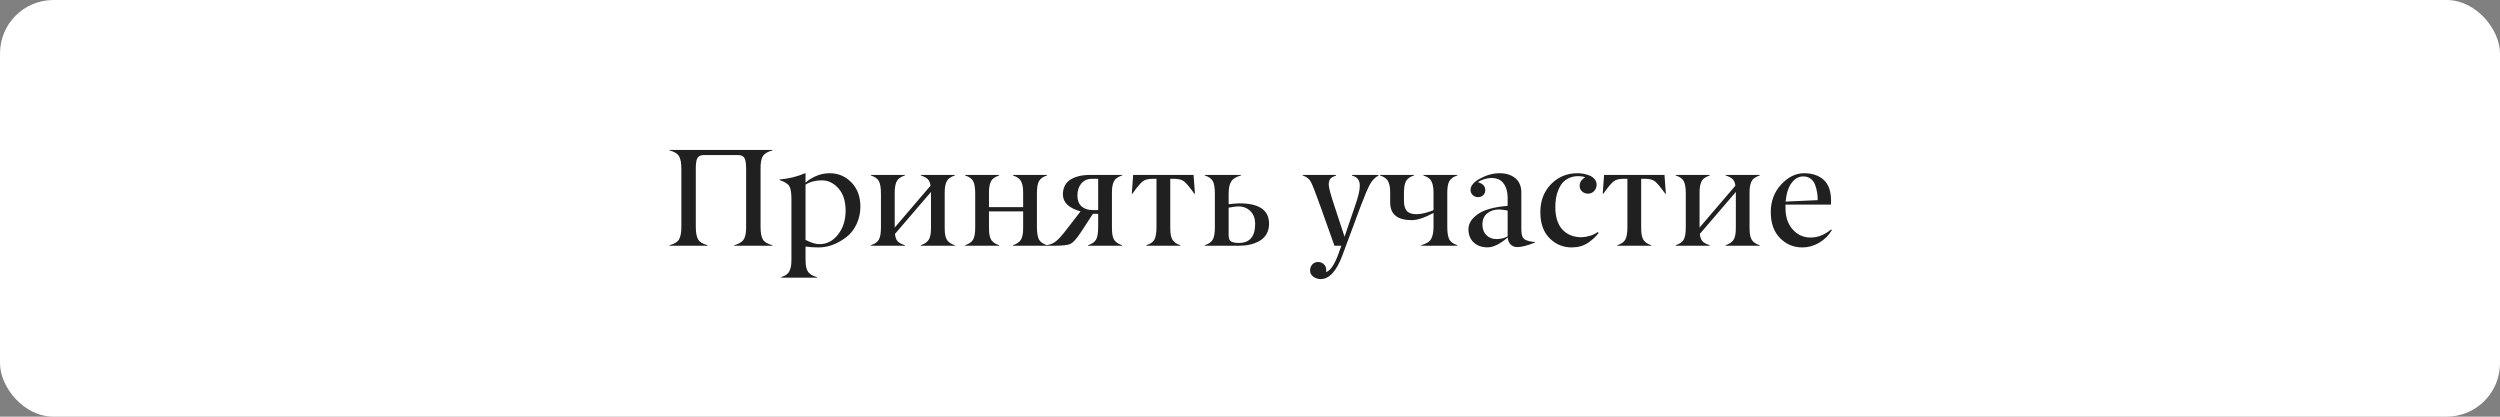
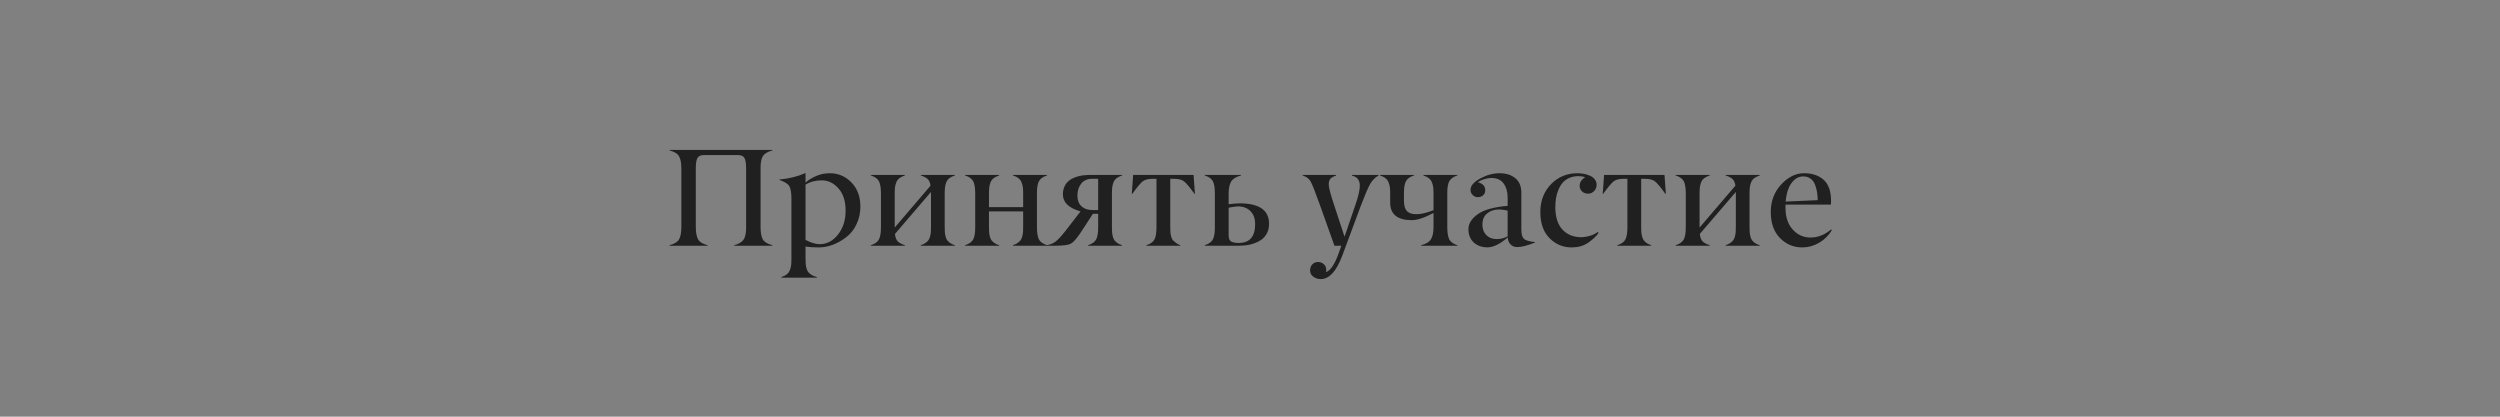
<svg xmlns="http://www.w3.org/2000/svg" width="234" height="39" viewBox="0 0 234 39" fill="none">
  <rect x="0" y="0" width="234" height="39" fill="#808080" stroke="none" />
-   <rect width="234" height="39" rx="5" fill="white" />
-   <path d="M72.294 22.949V23H68.727V22.949C68.921 22.898 69.084 22.835 69.215 22.759C69.351 22.683 69.459 22.6 69.539 22.511C69.619 22.418 69.681 22.304 69.723 22.169C69.77 22.029 69.799 21.889 69.812 21.75C69.829 21.61 69.837 21.436 69.837 21.229V15.795C69.837 15.296 69.782 14.955 69.672 14.773C69.562 14.6 69.361 14.513 69.069 14.513H65.895C65.599 14.513 65.396 14.602 65.286 14.78C65.176 14.966 65.123 15.305 65.127 15.795V21.229C65.127 21.771 65.201 22.166 65.35 22.416C65.493 22.662 65.787 22.839 66.232 22.949V23H62.671V22.949C63.115 22.835 63.409 22.657 63.553 22.416C63.701 22.171 63.775 21.775 63.775 21.229V15.795C63.775 15.254 63.701 14.86 63.553 14.615C63.409 14.373 63.115 14.196 62.671 14.082V14.031H72.294V14.082C71.854 14.196 71.558 14.373 71.405 14.615C71.253 14.852 71.181 15.245 71.189 15.795V21.229C71.189 21.775 71.261 22.171 71.405 22.416C71.549 22.657 71.845 22.835 72.294 22.949ZM76.712 22.854C77.389 22.854 77.965 22.553 78.438 21.953C78.912 21.352 79.149 20.607 79.149 19.718C79.149 18.825 78.925 18.129 78.477 17.63C78.032 17.131 77.516 16.881 76.928 16.881C76.34 16.881 75.829 17.014 75.398 17.281V22.454C75.91 22.721 76.348 22.854 76.712 22.854ZM76.477 25.939V25.99H73.125V25.939C73.337 25.871 73.508 25.785 73.64 25.679C73.775 25.577 73.872 25.444 73.932 25.279C73.995 25.118 74.035 24.961 74.052 24.809C74.069 24.661 74.078 24.466 74.078 24.225V18.62C74.078 18.045 74.012 17.647 73.881 17.427C73.75 17.207 73.445 17.014 72.967 16.849V16.798C73.843 16.722 74.636 16.527 75.347 16.214H75.398V17.097C75.605 16.889 75.916 16.69 76.331 16.5C76.746 16.31 77.19 16.214 77.664 16.214C78.46 16.214 79.137 16.502 79.695 17.078C80.254 17.653 80.533 18.411 80.533 19.35C80.533 19.917 80.415 20.457 80.178 20.969C79.945 21.481 79.611 21.9 79.175 22.226C78.358 22.839 77.516 23.15 76.648 23.159C76.157 23.159 75.741 23.131 75.398 23.076V24.225C75.398 24.433 75.404 24.604 75.417 24.739C75.43 24.875 75.457 25.012 75.499 25.152C75.542 25.291 75.601 25.406 75.677 25.495C75.753 25.588 75.857 25.672 75.988 25.748C76.124 25.825 76.287 25.888 76.477 25.939ZM89.375 22.949V23H86.189V22.949C86.362 22.894 86.508 22.824 86.627 22.74C86.75 22.655 86.843 22.566 86.906 22.473C86.974 22.38 87.025 22.262 87.058 22.118C87.097 21.97 87.12 21.834 87.128 21.711C87.137 21.584 87.141 21.424 87.141 21.229V17.966L83.77 21.895C83.8 22.209 83.883 22.437 84.018 22.581C84.153 22.725 84.38 22.848 84.697 22.949V23H81.511V22.949C81.879 22.835 82.131 22.657 82.266 22.416C82.397 22.175 82.461 21.779 82.457 21.229V18.138C82.457 17.592 82.393 17.198 82.266 16.957C82.131 16.716 81.879 16.538 81.511 16.424V16.373H84.697V16.424C84.486 16.491 84.312 16.578 84.177 16.684C84.046 16.786 83.948 16.919 83.885 17.084C83.826 17.245 83.787 17.401 83.77 17.554C83.754 17.702 83.745 17.896 83.745 18.138V21.299L87.097 17.382C87.063 17.103 86.976 16.898 86.836 16.767C86.697 16.631 86.481 16.517 86.189 16.424V16.373H89.375V16.424C89.164 16.491 88.99 16.578 88.855 16.684C88.724 16.786 88.626 16.919 88.563 17.084C88.504 17.245 88.466 17.401 88.449 17.554C88.432 17.702 88.423 17.896 88.423 18.138V21.229C88.423 21.424 88.427 21.584 88.436 21.711C88.444 21.834 88.466 21.97 88.499 22.118C88.537 22.262 88.588 22.382 88.652 22.48C88.719 22.573 88.813 22.662 88.931 22.746C89.054 22.831 89.202 22.898 89.375 22.949ZM98.002 22.949V23H94.815V22.949C94.989 22.894 95.135 22.824 95.253 22.74C95.376 22.655 95.469 22.566 95.533 22.473C95.6 22.38 95.651 22.262 95.685 22.118C95.723 21.97 95.746 21.834 95.755 21.711C95.763 21.584 95.767 21.424 95.767 21.229V19.788H92.568V21.229C92.568 21.424 92.573 21.584 92.581 21.711C92.59 21.834 92.611 21.97 92.644 22.118C92.683 22.262 92.733 22.382 92.797 22.48C92.865 22.573 92.958 22.662 93.076 22.746C93.199 22.831 93.347 22.898 93.52 22.949V23H90.334V22.949C90.702 22.835 90.954 22.657 91.089 22.416C91.221 22.175 91.284 21.779 91.28 21.229V18.138C91.28 17.592 91.216 17.198 91.089 16.957C90.954 16.716 90.702 16.538 90.334 16.424V16.373H93.52V16.424C93.309 16.491 93.135 16.578 93 16.684C92.869 16.786 92.771 16.919 92.708 17.084C92.649 17.245 92.611 17.401 92.594 17.554C92.577 17.702 92.568 17.896 92.568 18.138V19.388H95.767V18.138C95.767 17.896 95.759 17.702 95.742 17.554C95.725 17.401 95.685 17.245 95.621 17.084C95.562 16.919 95.465 16.786 95.329 16.684C95.198 16.578 95.027 16.491 94.815 16.424V16.373H98.002V16.424C97.634 16.538 97.382 16.716 97.246 16.957C97.115 17.198 97.052 17.592 97.056 18.138V21.229C97.056 21.771 97.12 22.166 97.246 22.416C97.382 22.657 97.634 22.835 98.002 22.949ZM102.229 19.661H102.788V16.735H102.229C101.789 16.735 101.449 16.883 101.207 17.179C100.966 17.475 100.846 17.85 100.846 18.303C100.846 18.73 100.968 19.062 101.214 19.299C101.463 19.532 101.802 19.653 102.229 19.661ZM105.029 22.949V23H101.842V22.949C102.21 22.835 102.462 22.657 102.598 22.416C102.729 22.175 102.792 21.779 102.788 21.229V20.01H102.299L101.1 21.845C100.744 22.374 100.446 22.7 100.205 22.822C99.968 22.941 99.472 23 98.719 23H97.957V22.949C98.275 22.903 98.552 22.793 98.789 22.619C99.03 22.441 99.354 22.092 99.76 21.572L101.138 19.788C100.037 19.475 99.487 18.946 99.487 18.201C99.487 17.913 99.538 17.662 99.64 17.446C99.745 17.226 99.881 17.05 100.046 16.919C100.211 16.784 100.41 16.674 100.643 16.589C100.875 16.504 101.106 16.447 101.334 16.418C101.567 16.388 101.815 16.373 102.077 16.373H105.029V16.424C104.817 16.491 104.644 16.578 104.508 16.684C104.377 16.786 104.28 16.919 104.216 17.084C104.157 17.245 104.119 17.401 104.102 17.554C104.085 17.702 104.077 17.896 104.077 18.138V21.229C104.077 21.424 104.081 21.584 104.089 21.711C104.098 21.834 104.119 21.97 104.153 22.118C104.191 22.262 104.242 22.382 104.305 22.48C104.373 22.573 104.466 22.662 104.584 22.746C104.707 22.831 104.855 22.898 105.029 22.949ZM110.481 22.949V23H107.301V22.949C107.678 22.835 107.93 22.657 108.057 22.416C108.184 22.175 108.247 21.779 108.247 21.229V16.735H107.898C107.466 16.735 107.147 16.82 106.939 16.989C106.728 17.162 106.41 17.545 105.987 18.138H105.936L106.063 16.373H111.719L111.846 18.138H111.795C111.372 17.545 111.055 17.162 110.843 16.989C110.636 16.82 110.316 16.735 109.885 16.735H109.536V21.229C109.536 21.419 109.54 21.578 109.548 21.705C109.557 21.828 109.578 21.963 109.612 22.111C109.65 22.255 109.701 22.376 109.764 22.473C109.832 22.566 109.925 22.657 110.043 22.746C110.162 22.831 110.308 22.898 110.481 22.949ZM115.978 23H112.767V22.949C113.135 22.835 113.386 22.657 113.522 22.416C113.653 22.175 113.717 21.779 113.712 21.229V18.138C113.712 17.592 113.649 17.198 113.522 16.957C113.386 16.716 113.135 16.538 112.767 16.424V16.373H116.156V16.424C115.699 16.547 115.392 16.737 115.236 16.995C115.079 17.249 115.001 17.63 115.001 18.138V19.115C115.382 19.069 115.72 19.041 116.017 19.033C117.862 19.033 118.784 19.67 118.784 20.943C118.784 21.316 118.702 21.642 118.537 21.921C118.372 22.196 118.149 22.41 117.87 22.562C117.595 22.714 117.299 22.826 116.981 22.898C116.668 22.966 116.334 23 115.978 23ZM115.001 19.439V22.035C115.001 22.323 115.079 22.513 115.236 22.606C115.397 22.695 115.636 22.74 115.953 22.74C116.981 22.74 117.491 22.133 117.483 20.918C117.474 20.431 117.324 20.044 117.032 19.756C116.744 19.464 116.357 19.318 115.871 19.318C115.663 19.327 115.373 19.367 115.001 19.439ZM121.926 16.424V16.373H125.056V16.436C124.802 16.517 124.624 16.616 124.522 16.735C124.421 16.849 124.37 17.033 124.37 17.287C124.37 17.549 124.548 18.214 124.903 19.28L125.849 22.156L126.839 19.255C127.14 18.4 127.286 17.772 127.277 17.37C127.277 16.858 127.032 16.547 126.541 16.436V16.373H129.036V16.424C128.697 16.61 128.426 16.889 128.223 17.262C128.011 17.651 127.709 18.368 127.315 19.414L125.64 23.92C125.094 25.38 124.423 26.115 123.627 26.123C123.369 26.123 123.136 26.049 122.929 25.901C122.726 25.753 122.624 25.556 122.624 25.311C122.624 25.095 122.692 24.909 122.828 24.752C122.967 24.6 123.145 24.523 123.361 24.523C123.577 24.523 123.759 24.591 123.907 24.727C124.059 24.866 124.135 25.044 124.135 25.26C124.135 25.349 124.127 25.419 124.11 25.469C124.546 25.334 124.956 24.705 125.341 23.584L125.551 23H124.903L123.627 19.414C123.128 18.013 122.806 17.196 122.663 16.963C122.523 16.735 122.311 16.568 122.028 16.462C122.007 16.458 121.973 16.445 121.926 16.424ZM136.412 22.949V23H133.022V22.949C133.483 22.831 133.79 22.642 133.942 22.384C134.099 22.126 134.177 21.741 134.177 21.229V19.934C133.331 20.383 132.654 20.607 132.146 20.607C130.796 20.607 130.121 20.057 130.121 18.956V18.138C130.121 17.896 130.113 17.702 130.096 17.554C130.079 17.401 130.039 17.245 129.975 17.084C129.916 16.919 129.818 16.786 129.683 16.684C129.552 16.578 129.38 16.491 129.169 16.424V16.373H132.355V16.424C131.987 16.538 131.735 16.716 131.6 16.957C131.469 17.198 131.405 17.592 131.41 18.138V18.773C131.41 19.225 131.501 19.551 131.683 19.75C131.869 19.953 132.171 20.053 132.59 20.048C133.009 20.048 133.538 19.924 134.177 19.674V18.138C134.177 17.896 134.169 17.702 134.152 17.554C134.135 17.401 134.095 17.245 134.031 17.084C133.972 16.919 133.875 16.786 133.739 16.684C133.608 16.578 133.437 16.491 133.225 16.424V16.373H136.412V16.424C136.043 16.538 135.792 16.716 135.656 16.957C135.521 17.198 135.457 17.592 135.466 18.138V21.229C135.466 21.771 135.529 22.166 135.656 22.416C135.792 22.657 136.043 22.835 136.412 22.949ZM141.115 22.118V19.712C140.815 19.648 140.546 19.613 140.309 19.604C139.848 19.613 139.473 19.739 139.185 19.985C138.898 20.226 138.754 20.571 138.754 21.02C138.754 21.426 138.874 21.754 139.116 22.003C139.361 22.253 139.685 22.378 140.087 22.378C140.472 22.378 140.815 22.291 141.115 22.118ZM137.446 21.451C137.446 20.931 137.734 20.465 138.31 20.055C138.893 19.636 139.829 19.373 141.115 19.268V18.512C141.115 17.966 140.99 17.522 140.741 17.179C140.495 16.832 140.11 16.659 139.585 16.659C139.378 16.659 139.156 16.697 138.919 16.773C138.682 16.845 138.485 16.94 138.329 17.059C138.79 17.177 139.02 17.425 139.02 17.801C139.02 17.996 138.955 18.155 138.824 18.277C138.692 18.396 138.527 18.455 138.329 18.455C138.138 18.455 137.975 18.385 137.84 18.246C137.704 18.11 137.639 17.954 137.643 17.776C137.643 17.387 137.946 17.029 138.551 16.703C139.156 16.377 139.761 16.214 140.366 16.214C140.967 16.214 141.456 16.369 141.832 16.678C142.209 16.987 142.397 17.435 142.397 18.023V21.477C142.397 21.993 142.516 22.312 142.753 22.435C142.981 22.553 143.288 22.625 143.673 22.651V22.702C142.971 22.985 142.421 23.127 142.023 23.127C141.756 23.127 141.543 23.042 141.382 22.873C141.221 22.704 141.136 22.486 141.128 22.219C140.408 22.841 139.778 23.152 139.236 23.152C138.707 23.152 138.276 23 137.941 22.695C137.611 22.391 137.446 21.976 137.446 21.451ZM147.152 23.159C146.327 23.167 145.624 22.881 145.044 22.302C144.465 21.722 144.175 20.905 144.175 19.852C144.175 18.798 144.509 17.926 145.178 17.236C145.846 16.555 146.669 16.214 147.647 16.214C147.833 16.214 148.021 16.231 148.212 16.265C148.402 16.299 148.593 16.354 148.783 16.43C148.978 16.506 149.136 16.621 149.259 16.773C149.382 16.921 149.443 17.095 149.443 17.294C149.443 17.522 149.365 17.719 149.208 17.884C149.056 18.045 148.868 18.125 148.643 18.125C148.415 18.125 148.227 18.055 148.079 17.916C147.926 17.776 147.852 17.602 147.856 17.395C147.856 17.065 148.03 16.796 148.377 16.589C148.191 16.521 147.977 16.487 147.736 16.487C147.418 16.487 147.133 16.544 146.879 16.659C146.625 16.773 146.418 16.923 146.257 17.109C146.1 17.296 145.969 17.518 145.863 17.776C145.757 18.03 145.683 18.29 145.641 18.557C145.599 18.823 145.578 19.105 145.578 19.401C145.582 20.315 145.804 21.011 146.244 21.489C146.688 21.967 147.287 22.206 148.04 22.206C148.29 22.198 148.555 22.151 148.834 22.067C149.117 21.978 149.35 21.864 149.532 21.724L149.634 21.794C149.418 22.103 149.096 22.408 148.669 22.708C148.25 23 147.744 23.15 147.152 23.159ZM154.56 22.949V23H151.379V22.949C151.756 22.835 152.008 22.657 152.135 22.416C152.262 22.175 152.325 21.779 152.325 21.229V16.735H151.976C151.544 16.735 151.225 16.82 151.018 16.989C150.806 17.162 150.489 17.545 150.065 18.138H150.015L150.142 16.373H155.797L155.924 18.138H155.873C155.45 17.545 155.133 17.162 154.921 16.989C154.714 16.82 154.394 16.735 153.963 16.735H153.614V21.229C153.614 21.419 153.618 21.578 153.626 21.705C153.635 21.828 153.656 21.963 153.69 22.111C153.728 22.255 153.779 22.376 153.842 22.473C153.91 22.566 154.003 22.657 154.122 22.746C154.24 22.831 154.386 22.898 154.56 22.949ZM164.709 22.949V23H161.523V22.949C161.696 22.894 161.842 22.824 161.961 22.74C162.084 22.655 162.177 22.566 162.24 22.473C162.308 22.38 162.359 22.262 162.393 22.118C162.431 21.97 162.454 21.834 162.462 21.711C162.471 21.584 162.475 21.424 162.475 21.229V17.966L159.104 21.895C159.134 22.209 159.217 22.437 159.352 22.581C159.487 22.725 159.714 22.848 160.031 22.949V23H156.845V22.949C157.213 22.835 157.465 22.657 157.6 22.416C157.731 22.175 157.795 21.779 157.79 21.229V18.138C157.79 17.592 157.727 17.198 157.6 16.957C157.465 16.716 157.213 16.538 156.845 16.424V16.373H160.031V16.424C159.82 16.491 159.646 16.578 159.511 16.684C159.379 16.786 159.282 16.919 159.219 17.084C159.159 17.245 159.121 17.401 159.104 17.554C159.087 17.702 159.079 17.896 159.079 18.138V21.299L162.431 17.382C162.397 17.103 162.31 16.898 162.17 16.767C162.031 16.631 161.815 16.517 161.523 16.424V16.373H164.709V16.424C164.498 16.491 164.324 16.578 164.189 16.684C164.058 16.786 163.96 16.919 163.897 17.084C163.838 17.245 163.8 17.401 163.783 17.554C163.766 17.702 163.757 17.896 163.757 18.138V21.229C163.757 21.424 163.761 21.584 163.77 21.711C163.778 21.834 163.8 21.97 163.833 22.118C163.872 22.262 163.922 22.382 163.986 22.48C164.053 22.573 164.147 22.662 164.265 22.746C164.388 22.831 164.536 22.898 164.709 22.949ZM168.791 16.513C168.359 16.513 167.993 16.716 167.693 17.122C167.392 17.524 167.206 18.106 167.134 18.868L170.137 18.734C170.137 18.48 170.118 18.239 170.08 18.011C170.046 17.778 169.984 17.543 169.895 17.306C169.807 17.065 169.667 16.872 169.476 16.729C169.29 16.585 169.062 16.513 168.791 16.513ZM166.601 22.276C166.03 21.688 165.744 20.88 165.744 19.852C165.744 18.828 166.07 17.964 166.722 17.262C167.373 16.564 168.086 16.214 168.861 16.214C169.635 16.214 170.251 16.424 170.708 16.843C171.165 17.262 171.391 17.924 171.387 18.83C171.387 18.91 171.383 19.018 171.374 19.153H167.122V19.464C167.122 20.315 167.35 20.99 167.807 21.489C168.26 21.993 168.821 22.24 169.489 22.232C170.154 22.232 170.786 21.98 171.387 21.477L171.463 21.534C171.184 22.016 170.795 22.408 170.295 22.708C169.8 23.004 169.275 23.154 168.721 23.159C167.883 23.163 167.177 22.869 166.601 22.276Z" fill="#202020" />
+   <path d="M72.294 22.949V23H68.727V22.949C68.921 22.898 69.084 22.835 69.215 22.759C69.351 22.683 69.459 22.6 69.539 22.511C69.619 22.418 69.681 22.304 69.723 22.169C69.77 22.029 69.799 21.889 69.812 21.75C69.829 21.61 69.837 21.436 69.837 21.229V15.795C69.837 15.296 69.782 14.955 69.672 14.773C69.562 14.6 69.361 14.513 69.069 14.513H65.895C65.599 14.513 65.396 14.602 65.286 14.78C65.176 14.966 65.123 15.305 65.127 15.795V21.229C65.127 21.771 65.201 22.166 65.35 22.416C65.493 22.662 65.787 22.839 66.232 22.949V23H62.671V22.949C63.115 22.835 63.409 22.657 63.553 22.416C63.701 22.171 63.775 21.775 63.775 21.229V15.795C63.775 15.254 63.701 14.86 63.553 14.615C63.409 14.373 63.115 14.196 62.671 14.082V14.031H72.294V14.082C71.854 14.196 71.558 14.373 71.405 14.615C71.253 14.852 71.181 15.245 71.189 15.795V21.229C71.189 21.775 71.261 22.171 71.405 22.416C71.549 22.657 71.845 22.835 72.294 22.949ZM76.712 22.854C77.389 22.854 77.965 22.553 78.438 21.953C78.912 21.352 79.149 20.607 79.149 19.718C79.149 18.825 78.925 18.129 78.477 17.63C78.032 17.131 77.516 16.881 76.928 16.881C76.34 16.881 75.829 17.014 75.398 17.281V22.454C75.91 22.721 76.348 22.854 76.712 22.854ZM76.477 25.939V25.99H73.125V25.939C73.337 25.871 73.508 25.785 73.64 25.679C73.775 25.577 73.872 25.444 73.932 25.279C73.995 25.118 74.035 24.961 74.052 24.809C74.069 24.661 74.078 24.466 74.078 24.225V18.62C74.078 18.045 74.012 17.647 73.881 17.427C73.75 17.207 73.445 17.014 72.967 16.849V16.798C73.843 16.722 74.636 16.527 75.347 16.214H75.398V17.097C75.605 16.889 75.916 16.69 76.331 16.5C76.746 16.31 77.19 16.214 77.664 16.214C78.46 16.214 79.137 16.502 79.695 17.078C80.254 17.653 80.533 18.411 80.533 19.35C80.533 19.917 80.415 20.457 80.178 20.969C79.945 21.481 79.611 21.9 79.175 22.226C78.358 22.839 77.516 23.15 76.648 23.159C76.157 23.159 75.741 23.131 75.398 23.076V24.225C75.398 24.433 75.404 24.604 75.417 24.739C75.43 24.875 75.457 25.012 75.499 25.152C75.542 25.291 75.601 25.406 75.677 25.495C75.753 25.588 75.857 25.672 75.988 25.748C76.124 25.825 76.287 25.888 76.477 25.939ZM89.375 22.949V23H86.189V22.949C86.362 22.894 86.508 22.824 86.627 22.74C86.75 22.655 86.843 22.566 86.906 22.473C86.974 22.38 87.025 22.262 87.058 22.118C87.097 21.97 87.12 21.834 87.128 21.711C87.137 21.584 87.141 21.424 87.141 21.229V17.966L83.77 21.895C83.8 22.209 83.883 22.437 84.018 22.581C84.153 22.725 84.38 22.848 84.697 22.949V23H81.511V22.949C81.879 22.835 82.131 22.657 82.266 22.416C82.397 22.175 82.461 21.779 82.457 21.229V18.138C82.457 17.592 82.393 17.198 82.266 16.957C82.131 16.716 81.879 16.538 81.511 16.424V16.373H84.697V16.424C84.486 16.491 84.312 16.578 84.177 16.684C84.046 16.786 83.948 16.919 83.885 17.084C83.826 17.245 83.787 17.401 83.77 17.554C83.754 17.702 83.745 17.896 83.745 18.138V21.299L87.097 17.382C87.063 17.103 86.976 16.898 86.836 16.767C86.697 16.631 86.481 16.517 86.189 16.424V16.373H89.375V16.424C89.164 16.491 88.99 16.578 88.855 16.684C88.724 16.786 88.626 16.919 88.563 17.084C88.504 17.245 88.466 17.401 88.449 17.554C88.432 17.702 88.423 17.896 88.423 18.138V21.229C88.423 21.424 88.427 21.584 88.436 21.711C88.444 21.834 88.466 21.97 88.499 22.118C88.537 22.262 88.588 22.382 88.652 22.48C88.719 22.573 88.813 22.662 88.931 22.746C89.054 22.831 89.202 22.898 89.375 22.949ZM98.002 22.949V23H94.815V22.949C94.989 22.894 95.135 22.824 95.253 22.74C95.376 22.655 95.469 22.566 95.533 22.473C95.6 22.38 95.651 22.262 95.685 22.118C95.723 21.97 95.746 21.834 95.755 21.711C95.763 21.584 95.767 21.424 95.767 21.229V19.788H92.568V21.229C92.568 21.424 92.573 21.584 92.581 21.711C92.59 21.834 92.611 21.97 92.644 22.118C92.683 22.262 92.733 22.382 92.797 22.48C92.865 22.573 92.958 22.662 93.076 22.746C93.199 22.831 93.347 22.898 93.52 22.949V23H90.334V22.949C90.702 22.835 90.954 22.657 91.089 22.416C91.221 22.175 91.284 21.779 91.28 21.229V18.138C91.28 17.592 91.216 17.198 91.089 16.957C90.954 16.716 90.702 16.538 90.334 16.424V16.373H93.52V16.424C93.309 16.491 93.135 16.578 93 16.684C92.869 16.786 92.771 16.919 92.708 17.084C92.649 17.245 92.611 17.401 92.594 17.554C92.577 17.702 92.568 17.896 92.568 18.138V19.388H95.767V18.138C95.767 17.896 95.759 17.702 95.742 17.554C95.725 17.401 95.685 17.245 95.621 17.084C95.562 16.919 95.465 16.786 95.329 16.684C95.198 16.578 95.027 16.491 94.815 16.424V16.373H98.002V16.424C97.634 16.538 97.382 16.716 97.246 16.957C97.115 17.198 97.052 17.592 97.056 18.138V21.229C97.056 21.771 97.12 22.166 97.246 22.416C97.382 22.657 97.634 22.835 98.002 22.949ZM102.229 19.661H102.788V16.735H102.229C101.789 16.735 101.449 16.883 101.207 17.179C100.966 17.475 100.846 17.85 100.846 18.303C100.846 18.73 100.968 19.062 101.214 19.299C101.463 19.532 101.802 19.653 102.229 19.661ZM105.029 22.949V23H101.842V22.949C102.21 22.835 102.462 22.657 102.598 22.416C102.729 22.175 102.792 21.779 102.788 21.229V20.01H102.299L101.1 21.845C100.744 22.374 100.446 22.7 100.205 22.822C99.968 22.941 99.472 23 98.719 23H97.957V22.949C98.275 22.903 98.552 22.793 98.789 22.619C99.03 22.441 99.354 22.092 99.76 21.572L101.138 19.788C100.037 19.475 99.487 18.946 99.487 18.201C99.487 17.913 99.538 17.662 99.64 17.446C99.745 17.226 99.881 17.05 100.046 16.919C100.211 16.784 100.41 16.674 100.643 16.589C100.875 16.504 101.106 16.447 101.334 16.418C101.567 16.388 101.815 16.373 102.077 16.373H105.029V16.424C104.817 16.491 104.644 16.578 104.508 16.684C104.377 16.786 104.28 16.919 104.216 17.084C104.157 17.245 104.119 17.401 104.102 17.554C104.085 17.702 104.077 17.896 104.077 18.138V21.229C104.077 21.424 104.081 21.584 104.089 21.711C104.098 21.834 104.119 21.97 104.153 22.118C104.191 22.262 104.242 22.382 104.305 22.48C104.373 22.573 104.466 22.662 104.584 22.746C104.707 22.831 104.855 22.898 105.029 22.949ZM110.481 22.949V23H107.301V22.949C107.678 22.835 107.93 22.657 108.057 22.416C108.184 22.175 108.247 21.779 108.247 21.229V16.735H107.898C107.466 16.735 107.147 16.82 106.939 16.989C106.728 17.162 106.41 17.545 105.987 18.138H105.936L106.063 16.373H111.719L111.846 18.138H111.795C111.372 17.545 111.055 17.162 110.843 16.989C110.636 16.82 110.316 16.735 109.885 16.735H109.536V21.229C109.536 21.419 109.54 21.578 109.548 21.705C109.557 21.828 109.578 21.963 109.612 22.111C109.65 22.255 109.701 22.376 109.764 22.473C110.162 22.831 110.308 22.898 110.481 22.949ZM115.978 23H112.767V22.949C113.135 22.835 113.386 22.657 113.522 22.416C113.653 22.175 113.717 21.779 113.712 21.229V18.138C113.712 17.592 113.649 17.198 113.522 16.957C113.386 16.716 113.135 16.538 112.767 16.424V16.373H116.156V16.424C115.699 16.547 115.392 16.737 115.236 16.995C115.079 17.249 115.001 17.63 115.001 18.138V19.115C115.382 19.069 115.72 19.041 116.017 19.033C117.862 19.033 118.784 19.67 118.784 20.943C118.784 21.316 118.702 21.642 118.537 21.921C118.372 22.196 118.149 22.41 117.87 22.562C117.595 22.714 117.299 22.826 116.981 22.898C116.668 22.966 116.334 23 115.978 23ZM115.001 19.439V22.035C115.001 22.323 115.079 22.513 115.236 22.606C115.397 22.695 115.636 22.74 115.953 22.74C116.981 22.74 117.491 22.133 117.483 20.918C117.474 20.431 117.324 20.044 117.032 19.756C116.744 19.464 116.357 19.318 115.871 19.318C115.663 19.327 115.373 19.367 115.001 19.439ZM121.926 16.424V16.373H125.056V16.436C124.802 16.517 124.624 16.616 124.522 16.735C124.421 16.849 124.37 17.033 124.37 17.287C124.37 17.549 124.548 18.214 124.903 19.28L125.849 22.156L126.839 19.255C127.14 18.4 127.286 17.772 127.277 17.37C127.277 16.858 127.032 16.547 126.541 16.436V16.373H129.036V16.424C128.697 16.61 128.426 16.889 128.223 17.262C128.011 17.651 127.709 18.368 127.315 19.414L125.64 23.92C125.094 25.38 124.423 26.115 123.627 26.123C123.369 26.123 123.136 26.049 122.929 25.901C122.726 25.753 122.624 25.556 122.624 25.311C122.624 25.095 122.692 24.909 122.828 24.752C122.967 24.6 123.145 24.523 123.361 24.523C123.577 24.523 123.759 24.591 123.907 24.727C124.059 24.866 124.135 25.044 124.135 25.26C124.135 25.349 124.127 25.419 124.11 25.469C124.546 25.334 124.956 24.705 125.341 23.584L125.551 23H124.903L123.627 19.414C123.128 18.013 122.806 17.196 122.663 16.963C122.523 16.735 122.311 16.568 122.028 16.462C122.007 16.458 121.973 16.445 121.926 16.424ZM136.412 22.949V23H133.022V22.949C133.483 22.831 133.79 22.642 133.942 22.384C134.099 22.126 134.177 21.741 134.177 21.229V19.934C133.331 20.383 132.654 20.607 132.146 20.607C130.796 20.607 130.121 20.057 130.121 18.956V18.138C130.121 17.896 130.113 17.702 130.096 17.554C130.079 17.401 130.039 17.245 129.975 17.084C129.916 16.919 129.818 16.786 129.683 16.684C129.552 16.578 129.38 16.491 129.169 16.424V16.373H132.355V16.424C131.987 16.538 131.735 16.716 131.6 16.957C131.469 17.198 131.405 17.592 131.41 18.138V18.773C131.41 19.225 131.501 19.551 131.683 19.75C131.869 19.953 132.171 20.053 132.59 20.048C133.009 20.048 133.538 19.924 134.177 19.674V18.138C134.177 17.896 134.169 17.702 134.152 17.554C134.135 17.401 134.095 17.245 134.031 17.084C133.972 16.919 133.875 16.786 133.739 16.684C133.608 16.578 133.437 16.491 133.225 16.424V16.373H136.412V16.424C136.043 16.538 135.792 16.716 135.656 16.957C135.521 17.198 135.457 17.592 135.466 18.138V21.229C135.466 21.771 135.529 22.166 135.656 22.416C135.792 22.657 136.043 22.835 136.412 22.949ZM141.115 22.118V19.712C140.815 19.648 140.546 19.613 140.309 19.604C139.848 19.613 139.473 19.739 139.185 19.985C138.898 20.226 138.754 20.571 138.754 21.02C138.754 21.426 138.874 21.754 139.116 22.003C139.361 22.253 139.685 22.378 140.087 22.378C140.472 22.378 140.815 22.291 141.115 22.118ZM137.446 21.451C137.446 20.931 137.734 20.465 138.31 20.055C138.893 19.636 139.829 19.373 141.115 19.268V18.512C141.115 17.966 140.99 17.522 140.741 17.179C140.495 16.832 140.11 16.659 139.585 16.659C139.378 16.659 139.156 16.697 138.919 16.773C138.682 16.845 138.485 16.94 138.329 17.059C138.79 17.177 139.02 17.425 139.02 17.801C139.02 17.996 138.955 18.155 138.824 18.277C138.692 18.396 138.527 18.455 138.329 18.455C138.138 18.455 137.975 18.385 137.84 18.246C137.704 18.11 137.639 17.954 137.643 17.776C137.643 17.387 137.946 17.029 138.551 16.703C139.156 16.377 139.761 16.214 140.366 16.214C140.967 16.214 141.456 16.369 141.832 16.678C142.209 16.987 142.397 17.435 142.397 18.023V21.477C142.397 21.993 142.516 22.312 142.753 22.435C142.981 22.553 143.288 22.625 143.673 22.651V22.702C142.971 22.985 142.421 23.127 142.023 23.127C141.756 23.127 141.543 23.042 141.382 22.873C141.221 22.704 141.136 22.486 141.128 22.219C140.408 22.841 139.778 23.152 139.236 23.152C138.707 23.152 138.276 23 137.941 22.695C137.611 22.391 137.446 21.976 137.446 21.451ZM147.152 23.159C146.327 23.167 145.624 22.881 145.044 22.302C144.465 21.722 144.175 20.905 144.175 19.852C144.175 18.798 144.509 17.926 145.178 17.236C145.846 16.555 146.669 16.214 147.647 16.214C147.833 16.214 148.021 16.231 148.212 16.265C148.402 16.299 148.593 16.354 148.783 16.43C148.978 16.506 149.136 16.621 149.259 16.773C149.382 16.921 149.443 17.095 149.443 17.294C149.443 17.522 149.365 17.719 149.208 17.884C149.056 18.045 148.868 18.125 148.643 18.125C148.415 18.125 148.227 18.055 148.079 17.916C147.926 17.776 147.852 17.602 147.856 17.395C147.856 17.065 148.03 16.796 148.377 16.589C148.191 16.521 147.977 16.487 147.736 16.487C147.418 16.487 147.133 16.544 146.879 16.659C146.625 16.773 146.418 16.923 146.257 17.109C146.1 17.296 145.969 17.518 145.863 17.776C145.757 18.03 145.683 18.29 145.641 18.557C145.599 18.823 145.578 19.105 145.578 19.401C145.582 20.315 145.804 21.011 146.244 21.489C146.688 21.967 147.287 22.206 148.04 22.206C148.29 22.198 148.555 22.151 148.834 22.067C149.117 21.978 149.35 21.864 149.532 21.724L149.634 21.794C149.418 22.103 149.096 22.408 148.669 22.708C148.25 23 147.744 23.15 147.152 23.159ZM154.56 22.949V23H151.379V22.949C151.756 22.835 152.008 22.657 152.135 22.416C152.262 22.175 152.325 21.779 152.325 21.229V16.735H151.976C151.544 16.735 151.225 16.82 151.018 16.989C150.806 17.162 150.489 17.545 150.065 18.138H150.015L150.142 16.373H155.797L155.924 18.138H155.873C155.45 17.545 155.133 17.162 154.921 16.989C154.714 16.82 154.394 16.735 153.963 16.735H153.614V21.229C153.614 21.419 153.618 21.578 153.626 21.705C153.635 21.828 153.656 21.963 153.69 22.111C153.728 22.255 153.779 22.376 153.842 22.473C153.91 22.566 154.003 22.657 154.122 22.746C154.24 22.831 154.386 22.898 154.56 22.949ZM164.709 22.949V23H161.523V22.949C161.696 22.894 161.842 22.824 161.961 22.74C162.084 22.655 162.177 22.566 162.24 22.473C162.308 22.38 162.359 22.262 162.393 22.118C162.431 21.97 162.454 21.834 162.462 21.711C162.471 21.584 162.475 21.424 162.475 21.229V17.966L159.104 21.895C159.134 22.209 159.217 22.437 159.352 22.581C159.487 22.725 159.714 22.848 160.031 22.949V23H156.845V22.949C157.213 22.835 157.465 22.657 157.6 22.416C157.731 22.175 157.795 21.779 157.79 21.229V18.138C157.79 17.592 157.727 17.198 157.6 16.957C157.465 16.716 157.213 16.538 156.845 16.424V16.373H160.031V16.424C159.82 16.491 159.646 16.578 159.511 16.684C159.379 16.786 159.282 16.919 159.219 17.084C159.159 17.245 159.121 17.401 159.104 17.554C159.087 17.702 159.079 17.896 159.079 18.138V21.299L162.431 17.382C162.397 17.103 162.31 16.898 162.17 16.767C162.031 16.631 161.815 16.517 161.523 16.424V16.373H164.709V16.424C164.498 16.491 164.324 16.578 164.189 16.684C164.058 16.786 163.96 16.919 163.897 17.084C163.838 17.245 163.8 17.401 163.783 17.554C163.766 17.702 163.757 17.896 163.757 18.138V21.229C163.757 21.424 163.761 21.584 163.77 21.711C163.778 21.834 163.8 21.97 163.833 22.118C163.872 22.262 163.922 22.382 163.986 22.48C164.053 22.573 164.147 22.662 164.265 22.746C164.388 22.831 164.536 22.898 164.709 22.949ZM168.791 16.513C168.359 16.513 167.993 16.716 167.693 17.122C167.392 17.524 167.206 18.106 167.134 18.868L170.137 18.734C170.137 18.48 170.118 18.239 170.08 18.011C170.046 17.778 169.984 17.543 169.895 17.306C169.807 17.065 169.667 16.872 169.476 16.729C169.29 16.585 169.062 16.513 168.791 16.513ZM166.601 22.276C166.03 21.688 165.744 20.88 165.744 19.852C165.744 18.828 166.07 17.964 166.722 17.262C167.373 16.564 168.086 16.214 168.861 16.214C169.635 16.214 170.251 16.424 170.708 16.843C171.165 17.262 171.391 17.924 171.387 18.83C171.387 18.91 171.383 19.018 171.374 19.153H167.122V19.464C167.122 20.315 167.35 20.99 167.807 21.489C168.26 21.993 168.821 22.24 169.489 22.232C170.154 22.232 170.786 21.98 171.387 21.477L171.463 21.534C171.184 22.016 170.795 22.408 170.295 22.708C169.8 23.004 169.275 23.154 168.721 23.159C167.883 23.163 167.177 22.869 166.601 22.276Z" fill="#202020" />
</svg>